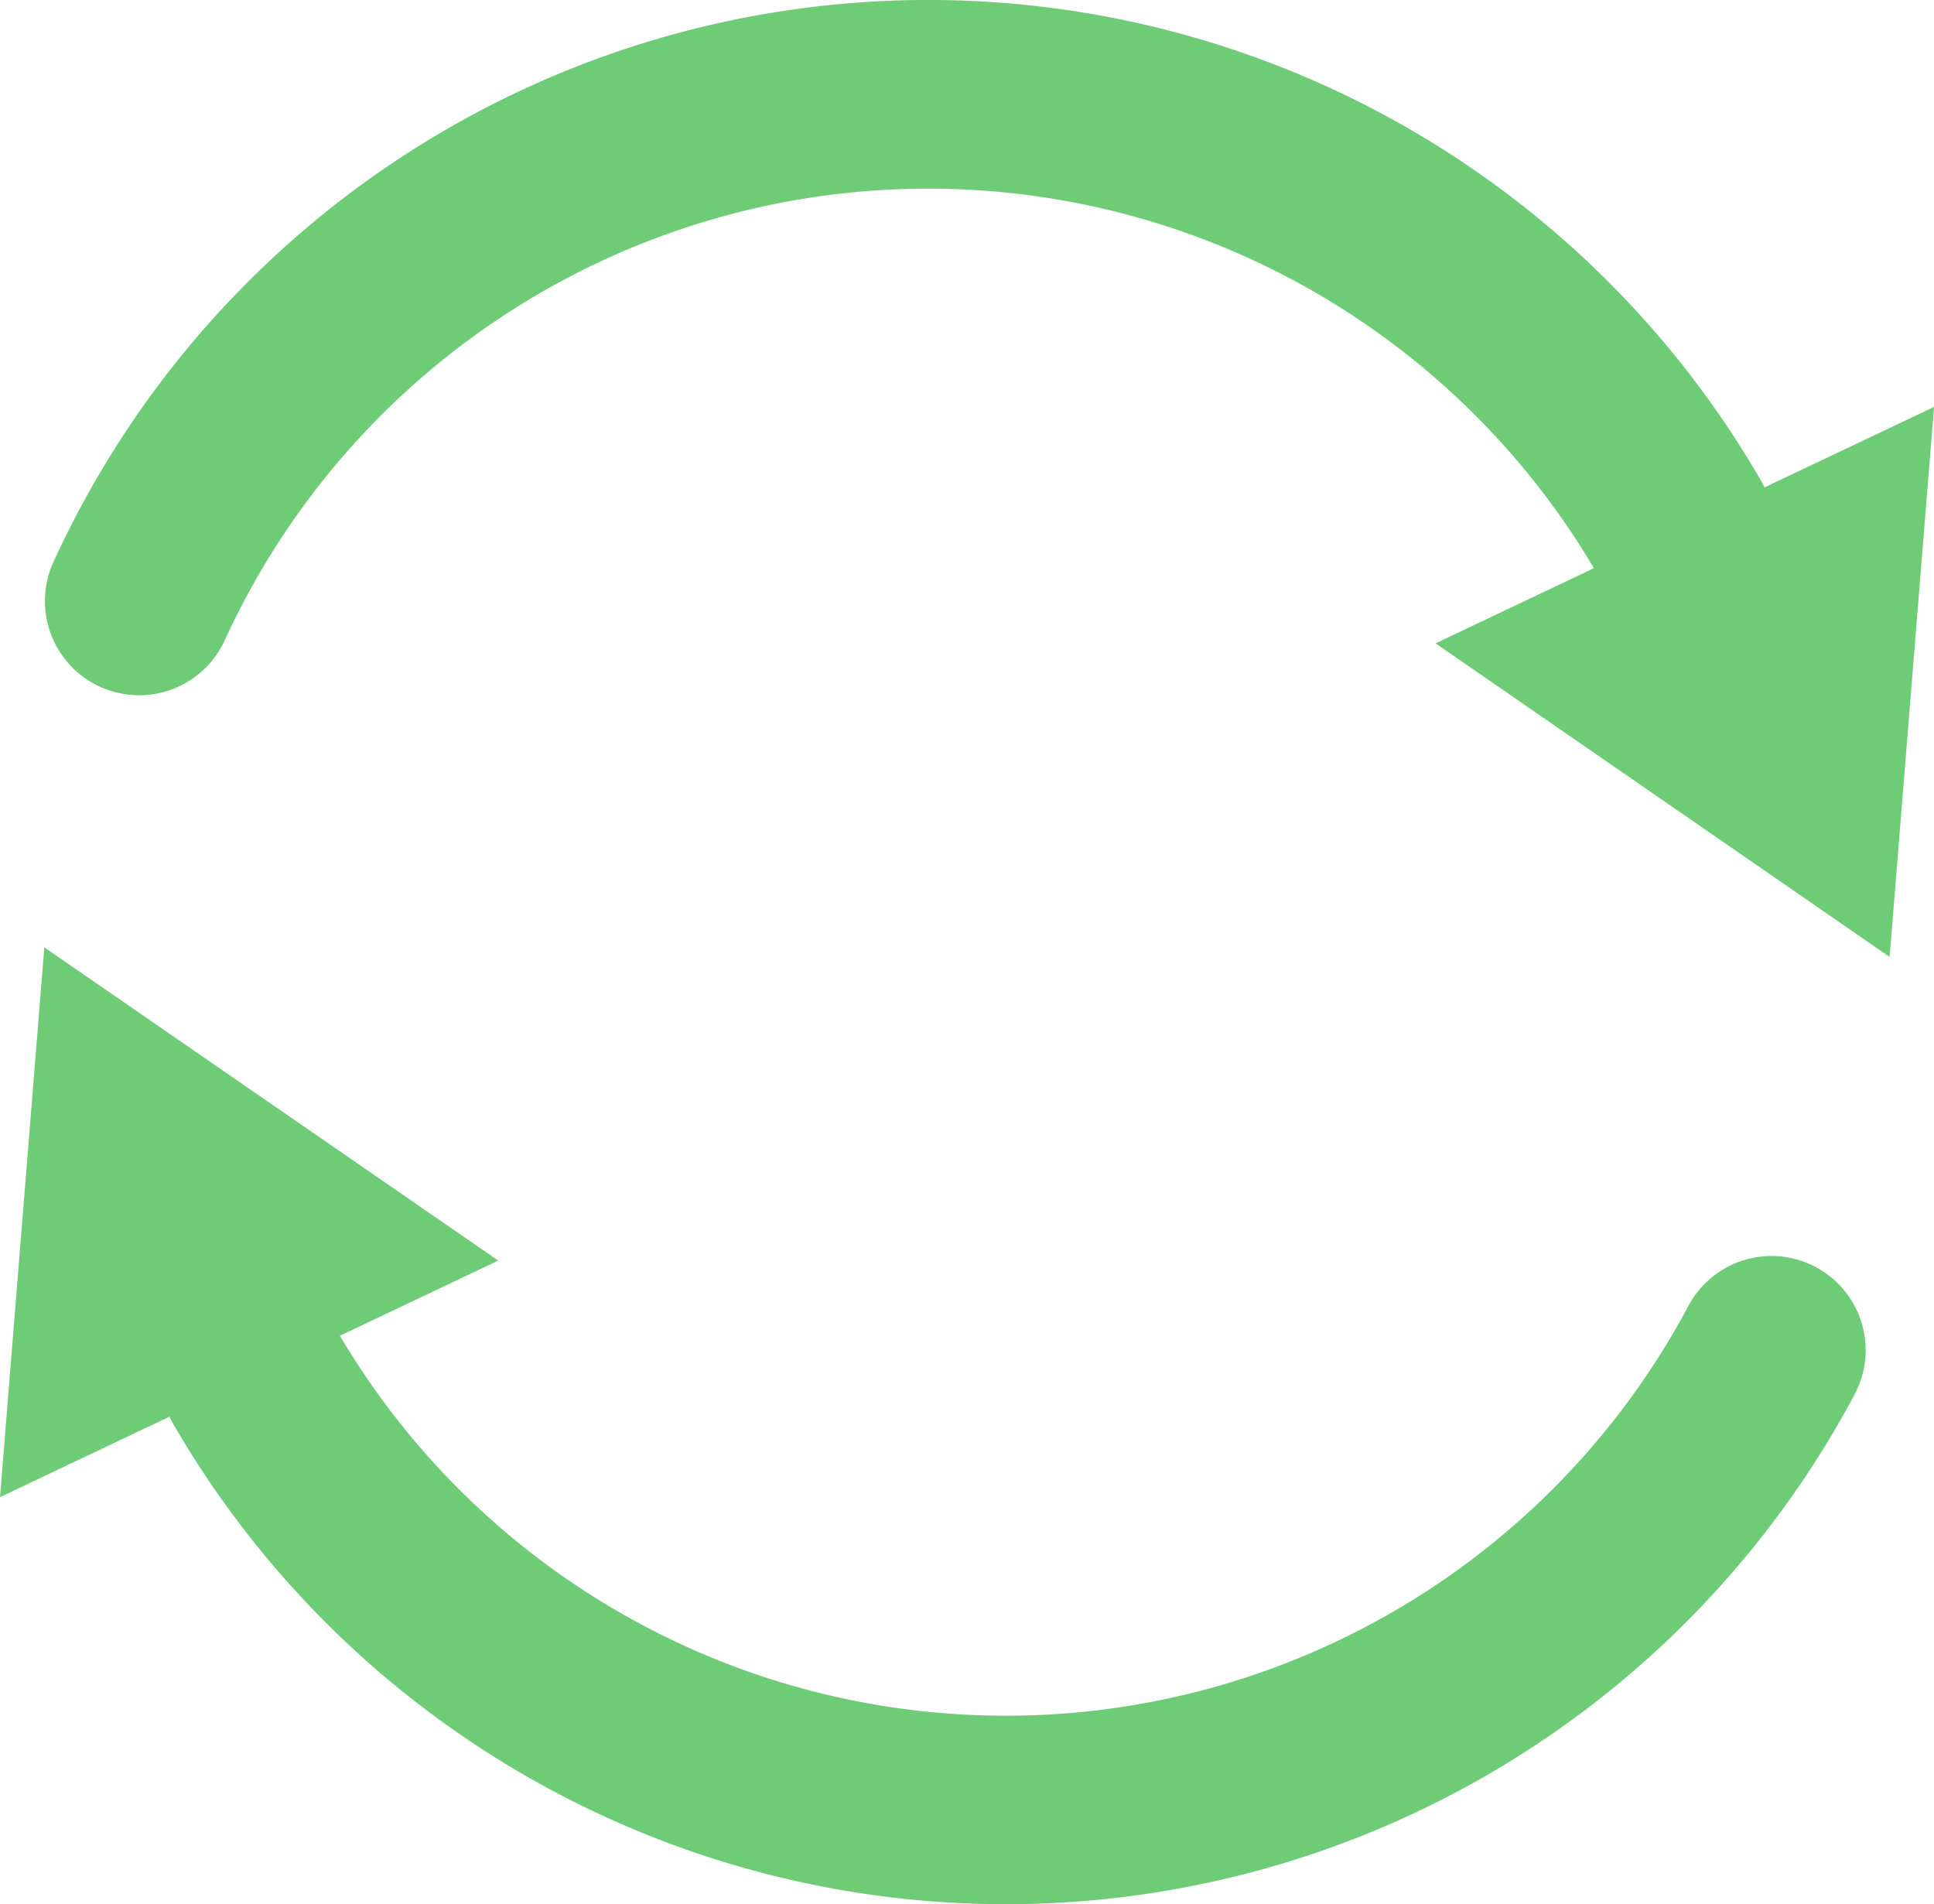
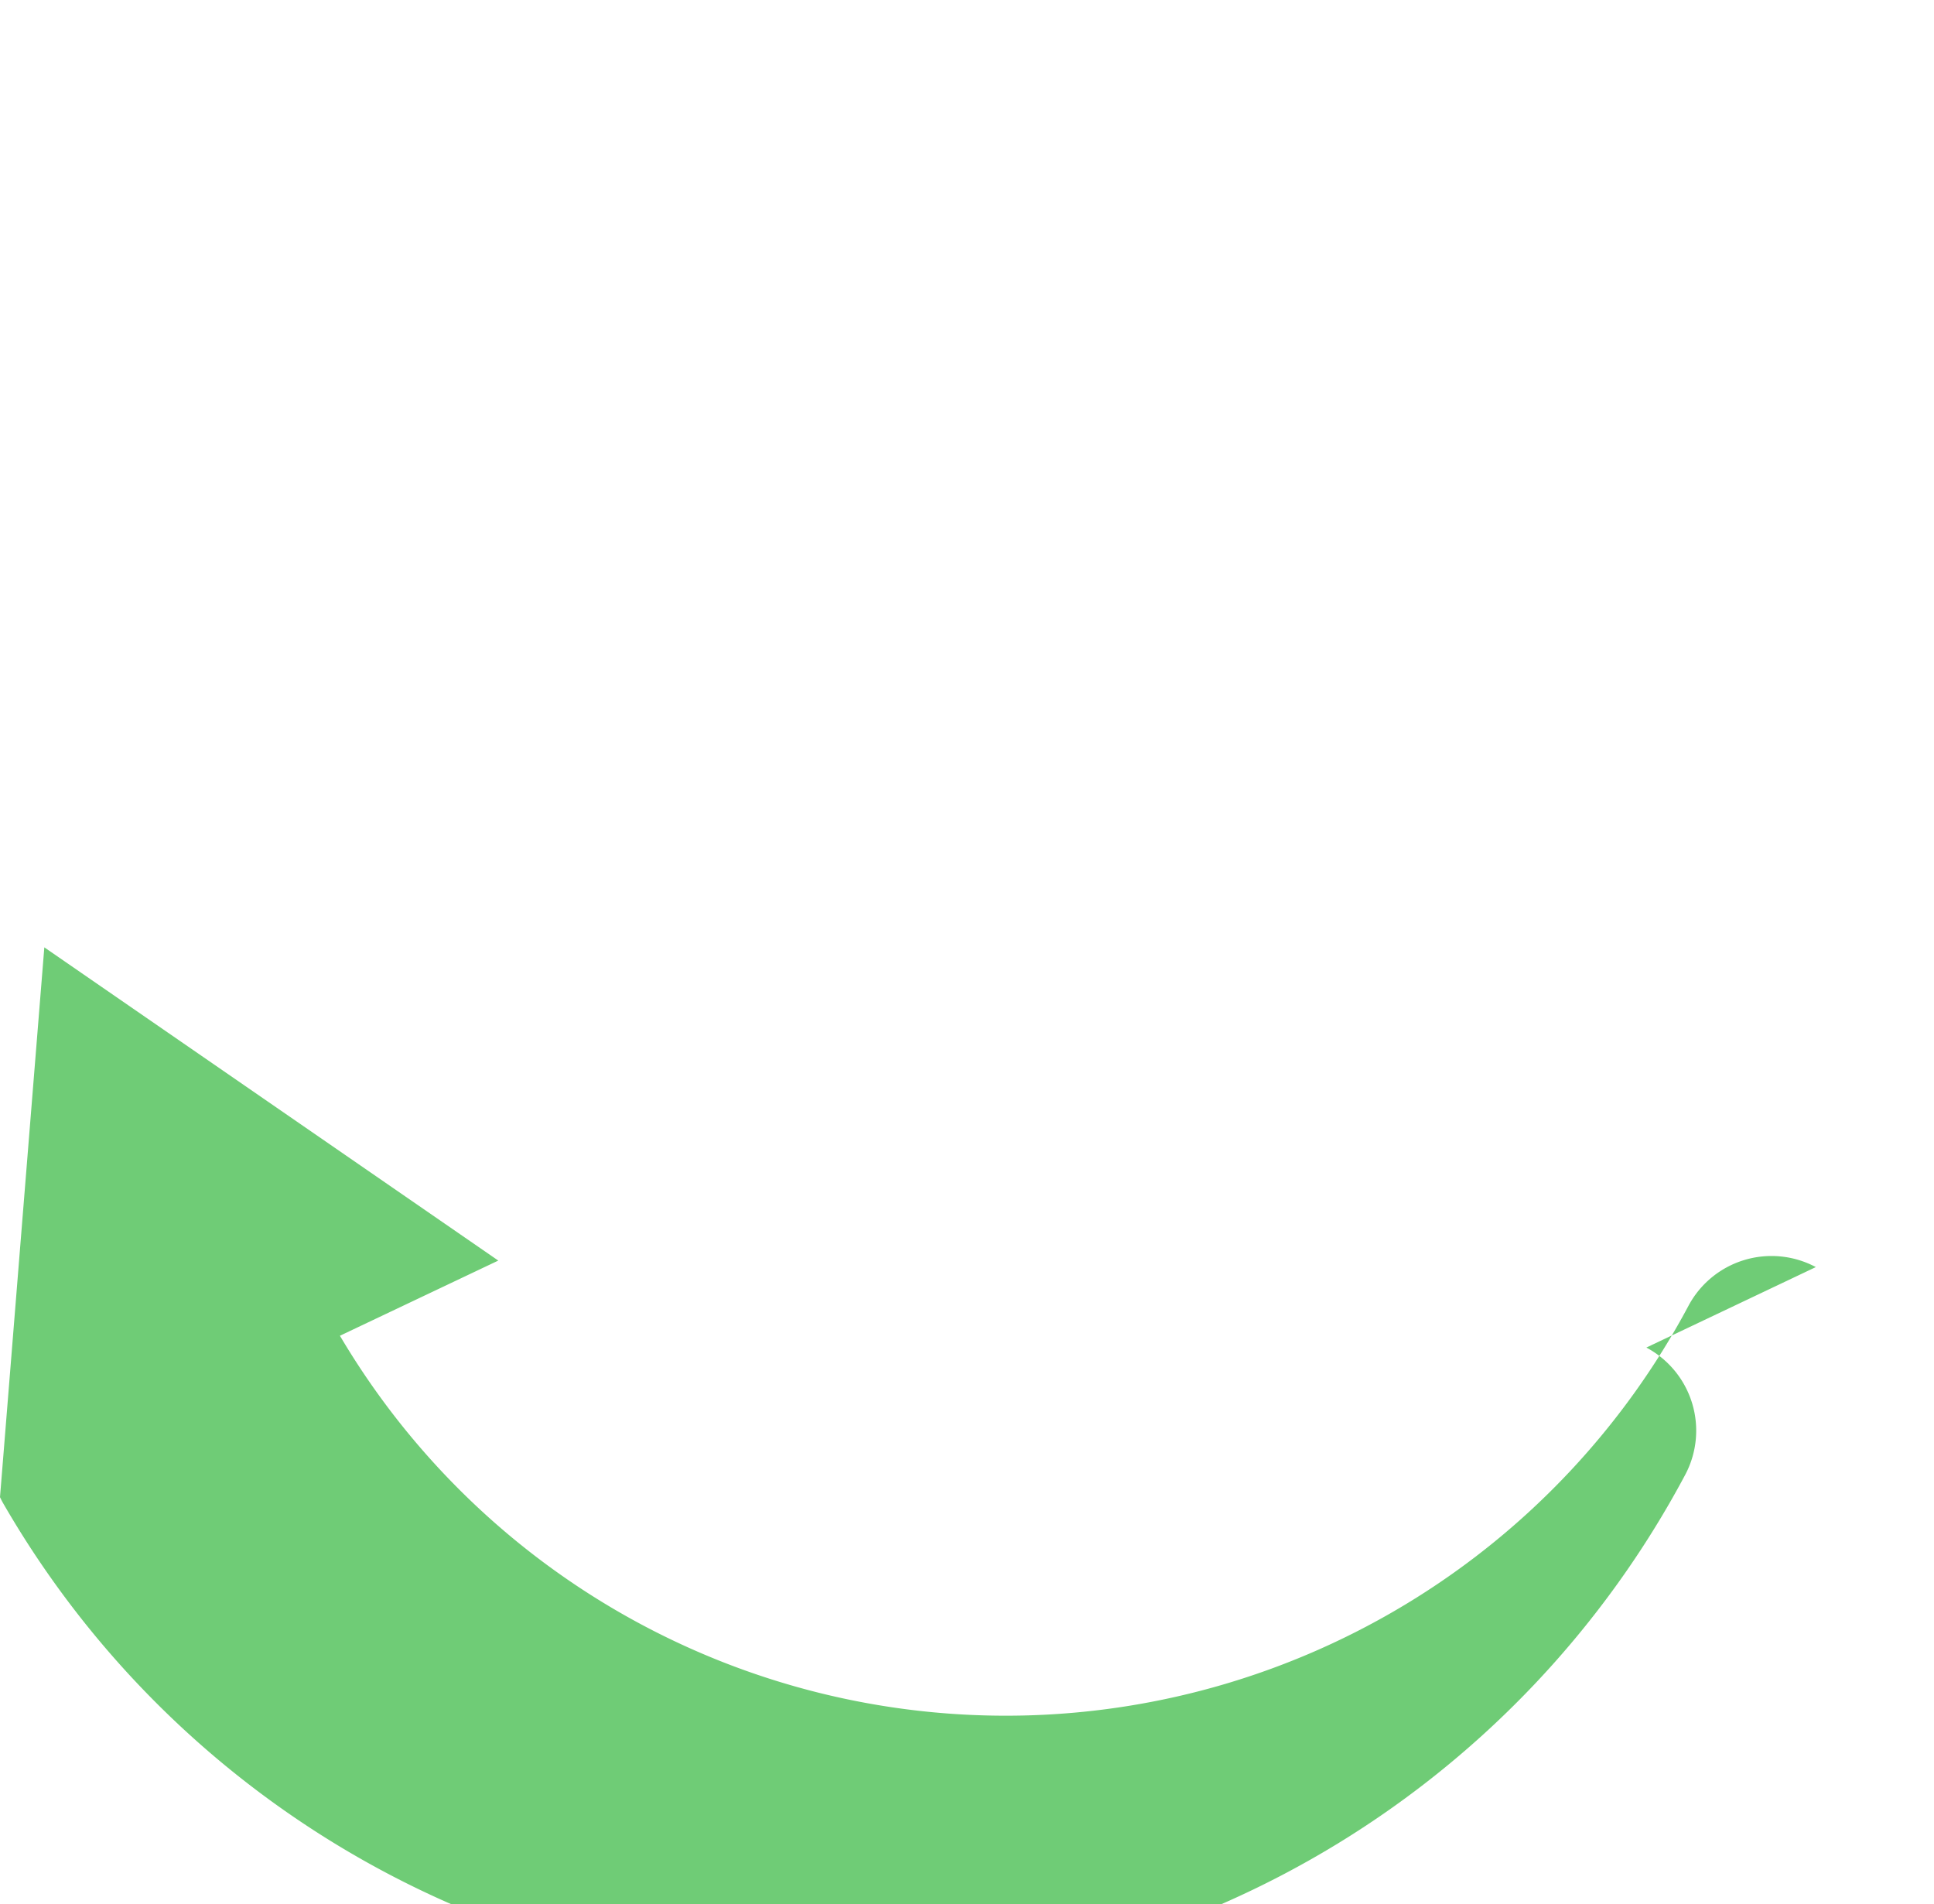
<svg xmlns="http://www.w3.org/2000/svg" viewBox="0 0 51.746 50.941" height="50.941" width="51.746">
  <defs>
    <clipPath id="clip-path">
      <rect fill="#6fcc76" height="50.941" width="51.746" data-name="Rectangle 34" id="Rectangle_34" />
    </clipPath>
  </defs>
  <g transform="translate(0 0.001)" data-name="Group 44" id="Group_44">
    <g clip-path="url(#clip-path)" transform="translate(0 -0.001)" data-name="Group 43" id="Group_43">
-       <path fill="#6fcc76" transform="translate(0 -689.714)" d="M48.584,723.613a2.519,2.519,0,0,0-3.408,1.037,20.695,20.695,0,0,1-36.081.8l4.237-2.011L1.186,715.059,0,729.768l4.534-2.152c.029.061.06.122.095.182a25.731,25.731,0,0,0,44.992-.776,2.519,2.519,0,0,0-1.037-3.408" data-name="Path 322" id="Path_322" />
-       <path fill="#6fcc76" transform="translate(-32.753 0.001)" d="M79.964,13.038c-.029-.061-.06-.122-.095-.182A25.734,25.734,0,0,0,34.185,15.03a2.519,2.519,0,1,0,4.581,2.1A20.7,20.7,0,0,1,75.4,15.2l-4.237,2.011L83.312,25.6,84.5,10.886Z" data-name="Path 323" id="Path_323" />
+       <path fill="#6fcc76" transform="translate(0 -689.714)" d="M48.584,723.613a2.519,2.519,0,0,0-3.408,1.037,20.695,20.695,0,0,1-36.081.8l4.237-2.011L1.186,715.059,0,729.768c.029.061.06.122.095.182a25.731,25.731,0,0,0,44.992-.776,2.519,2.519,0,0,0-1.037-3.408" data-name="Path 322" id="Path_322" />
    </g>
  </g>
</svg>